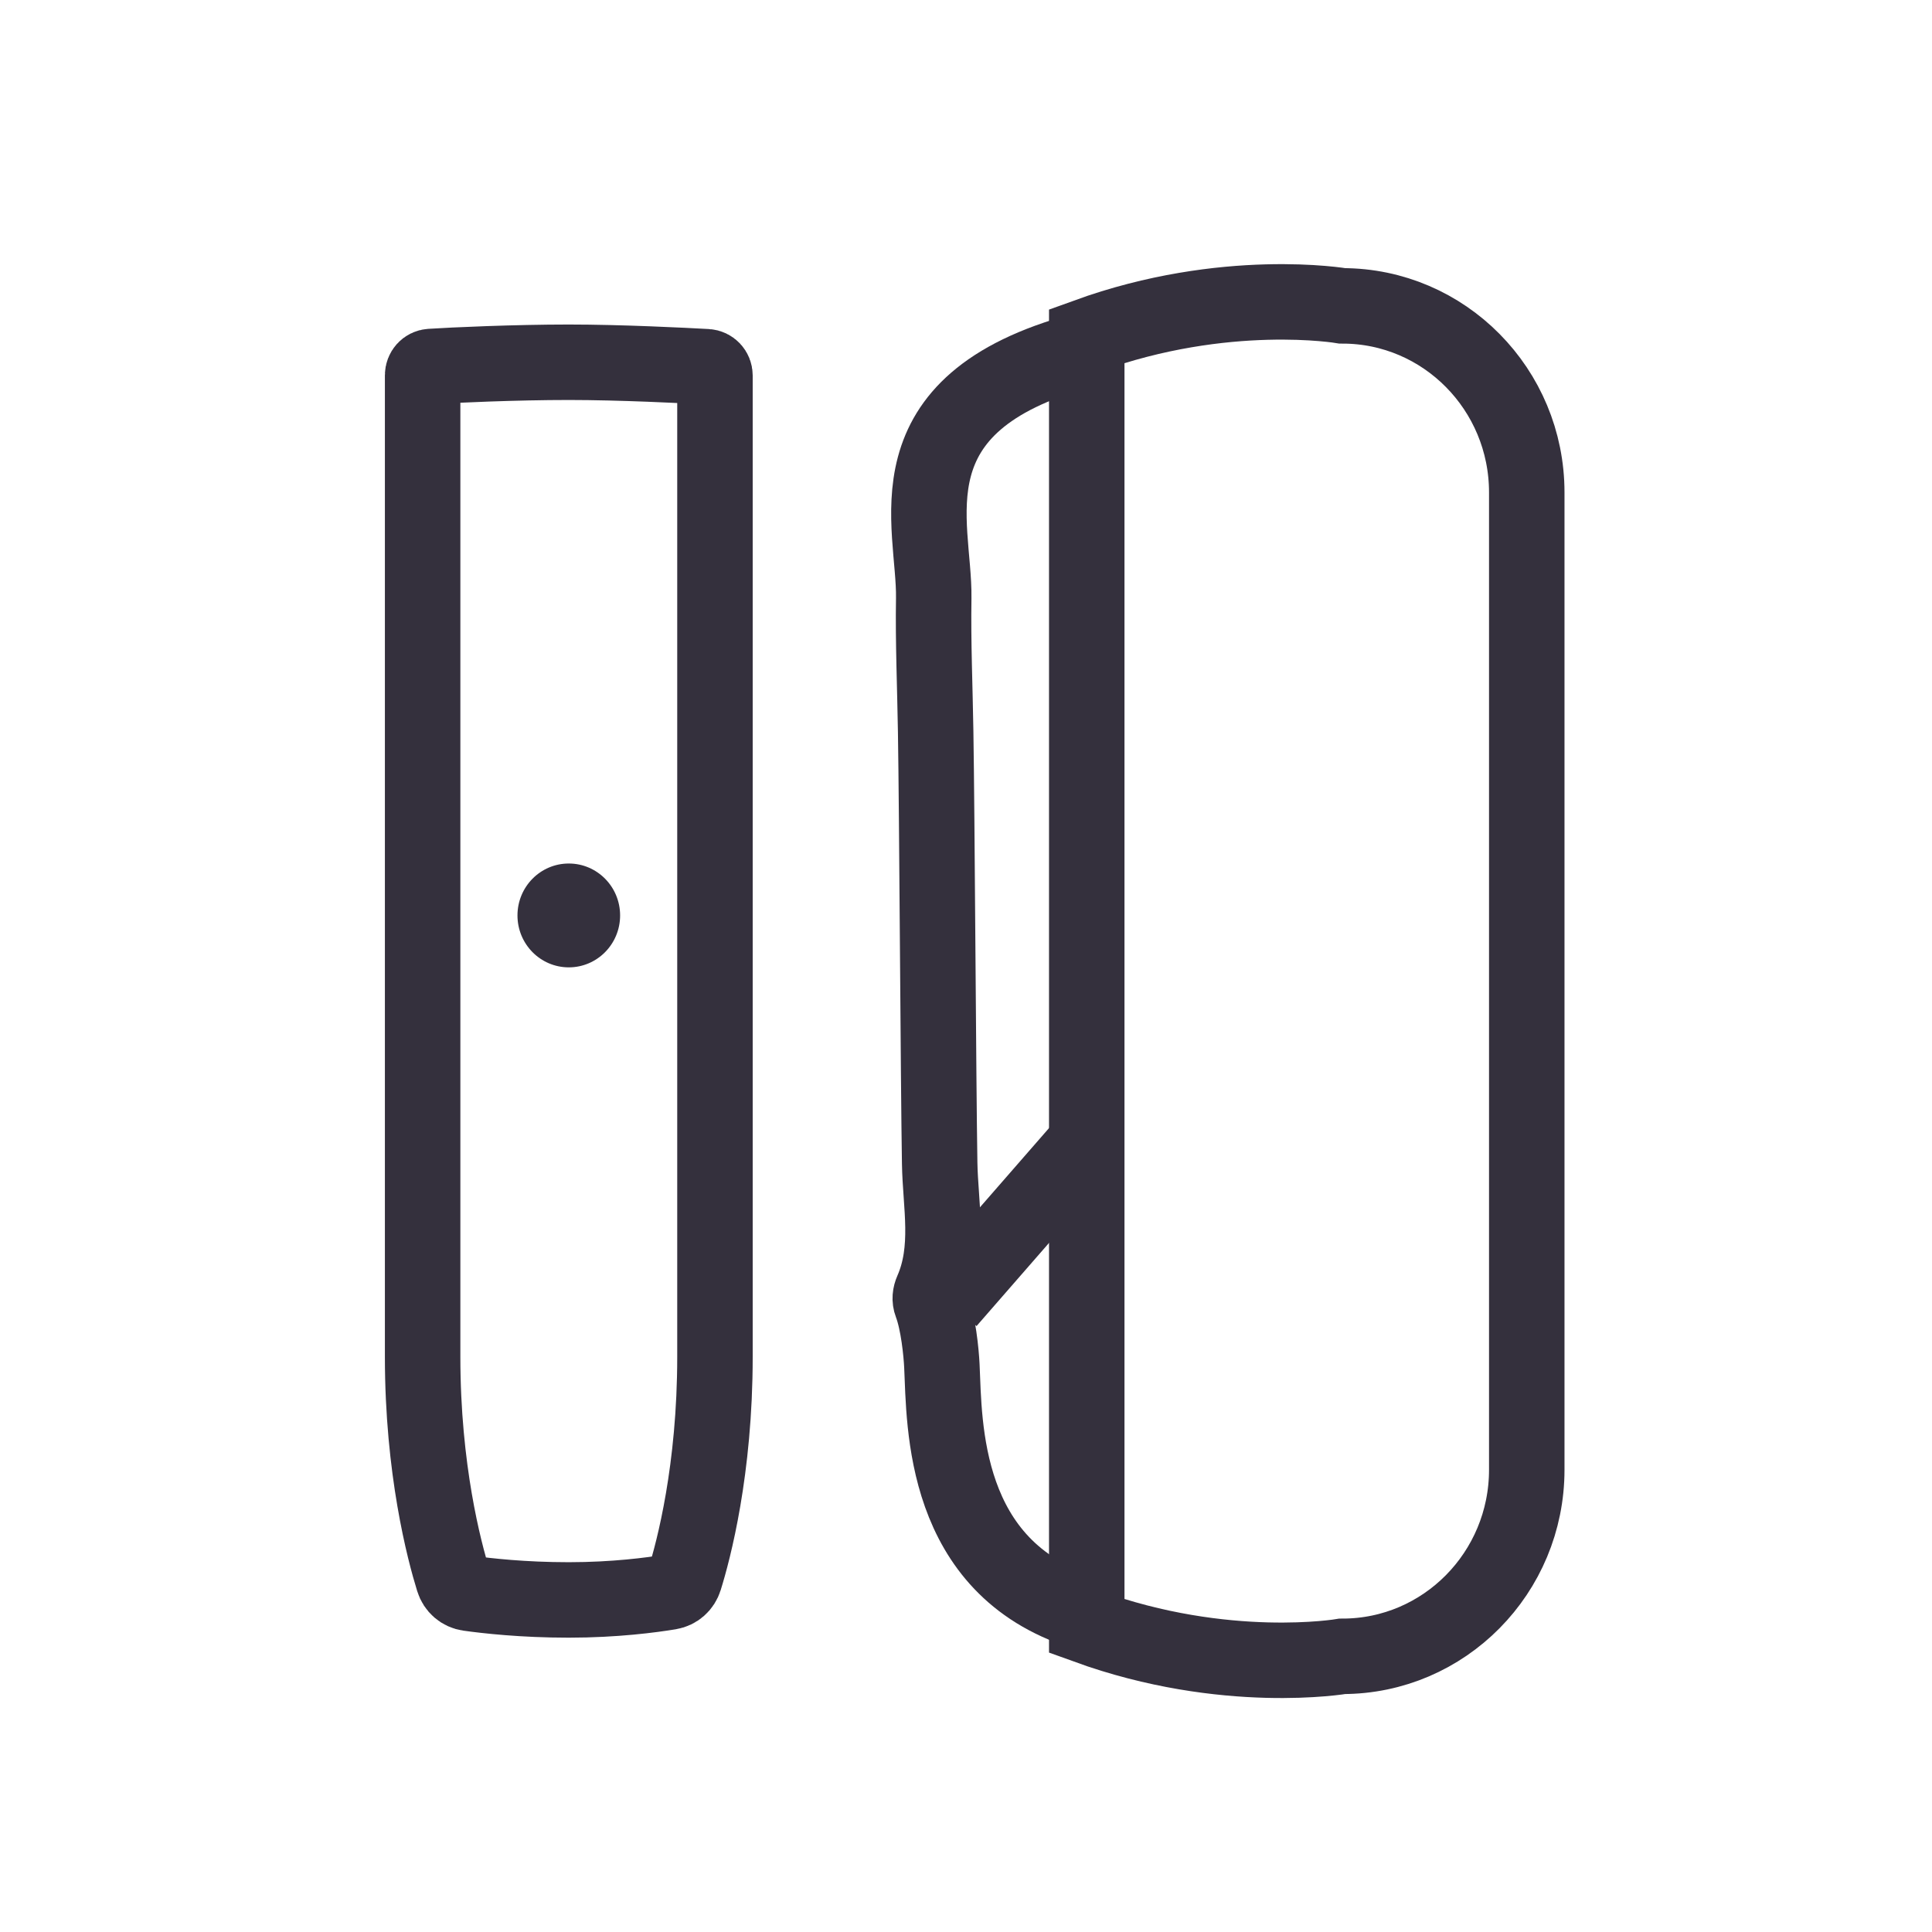
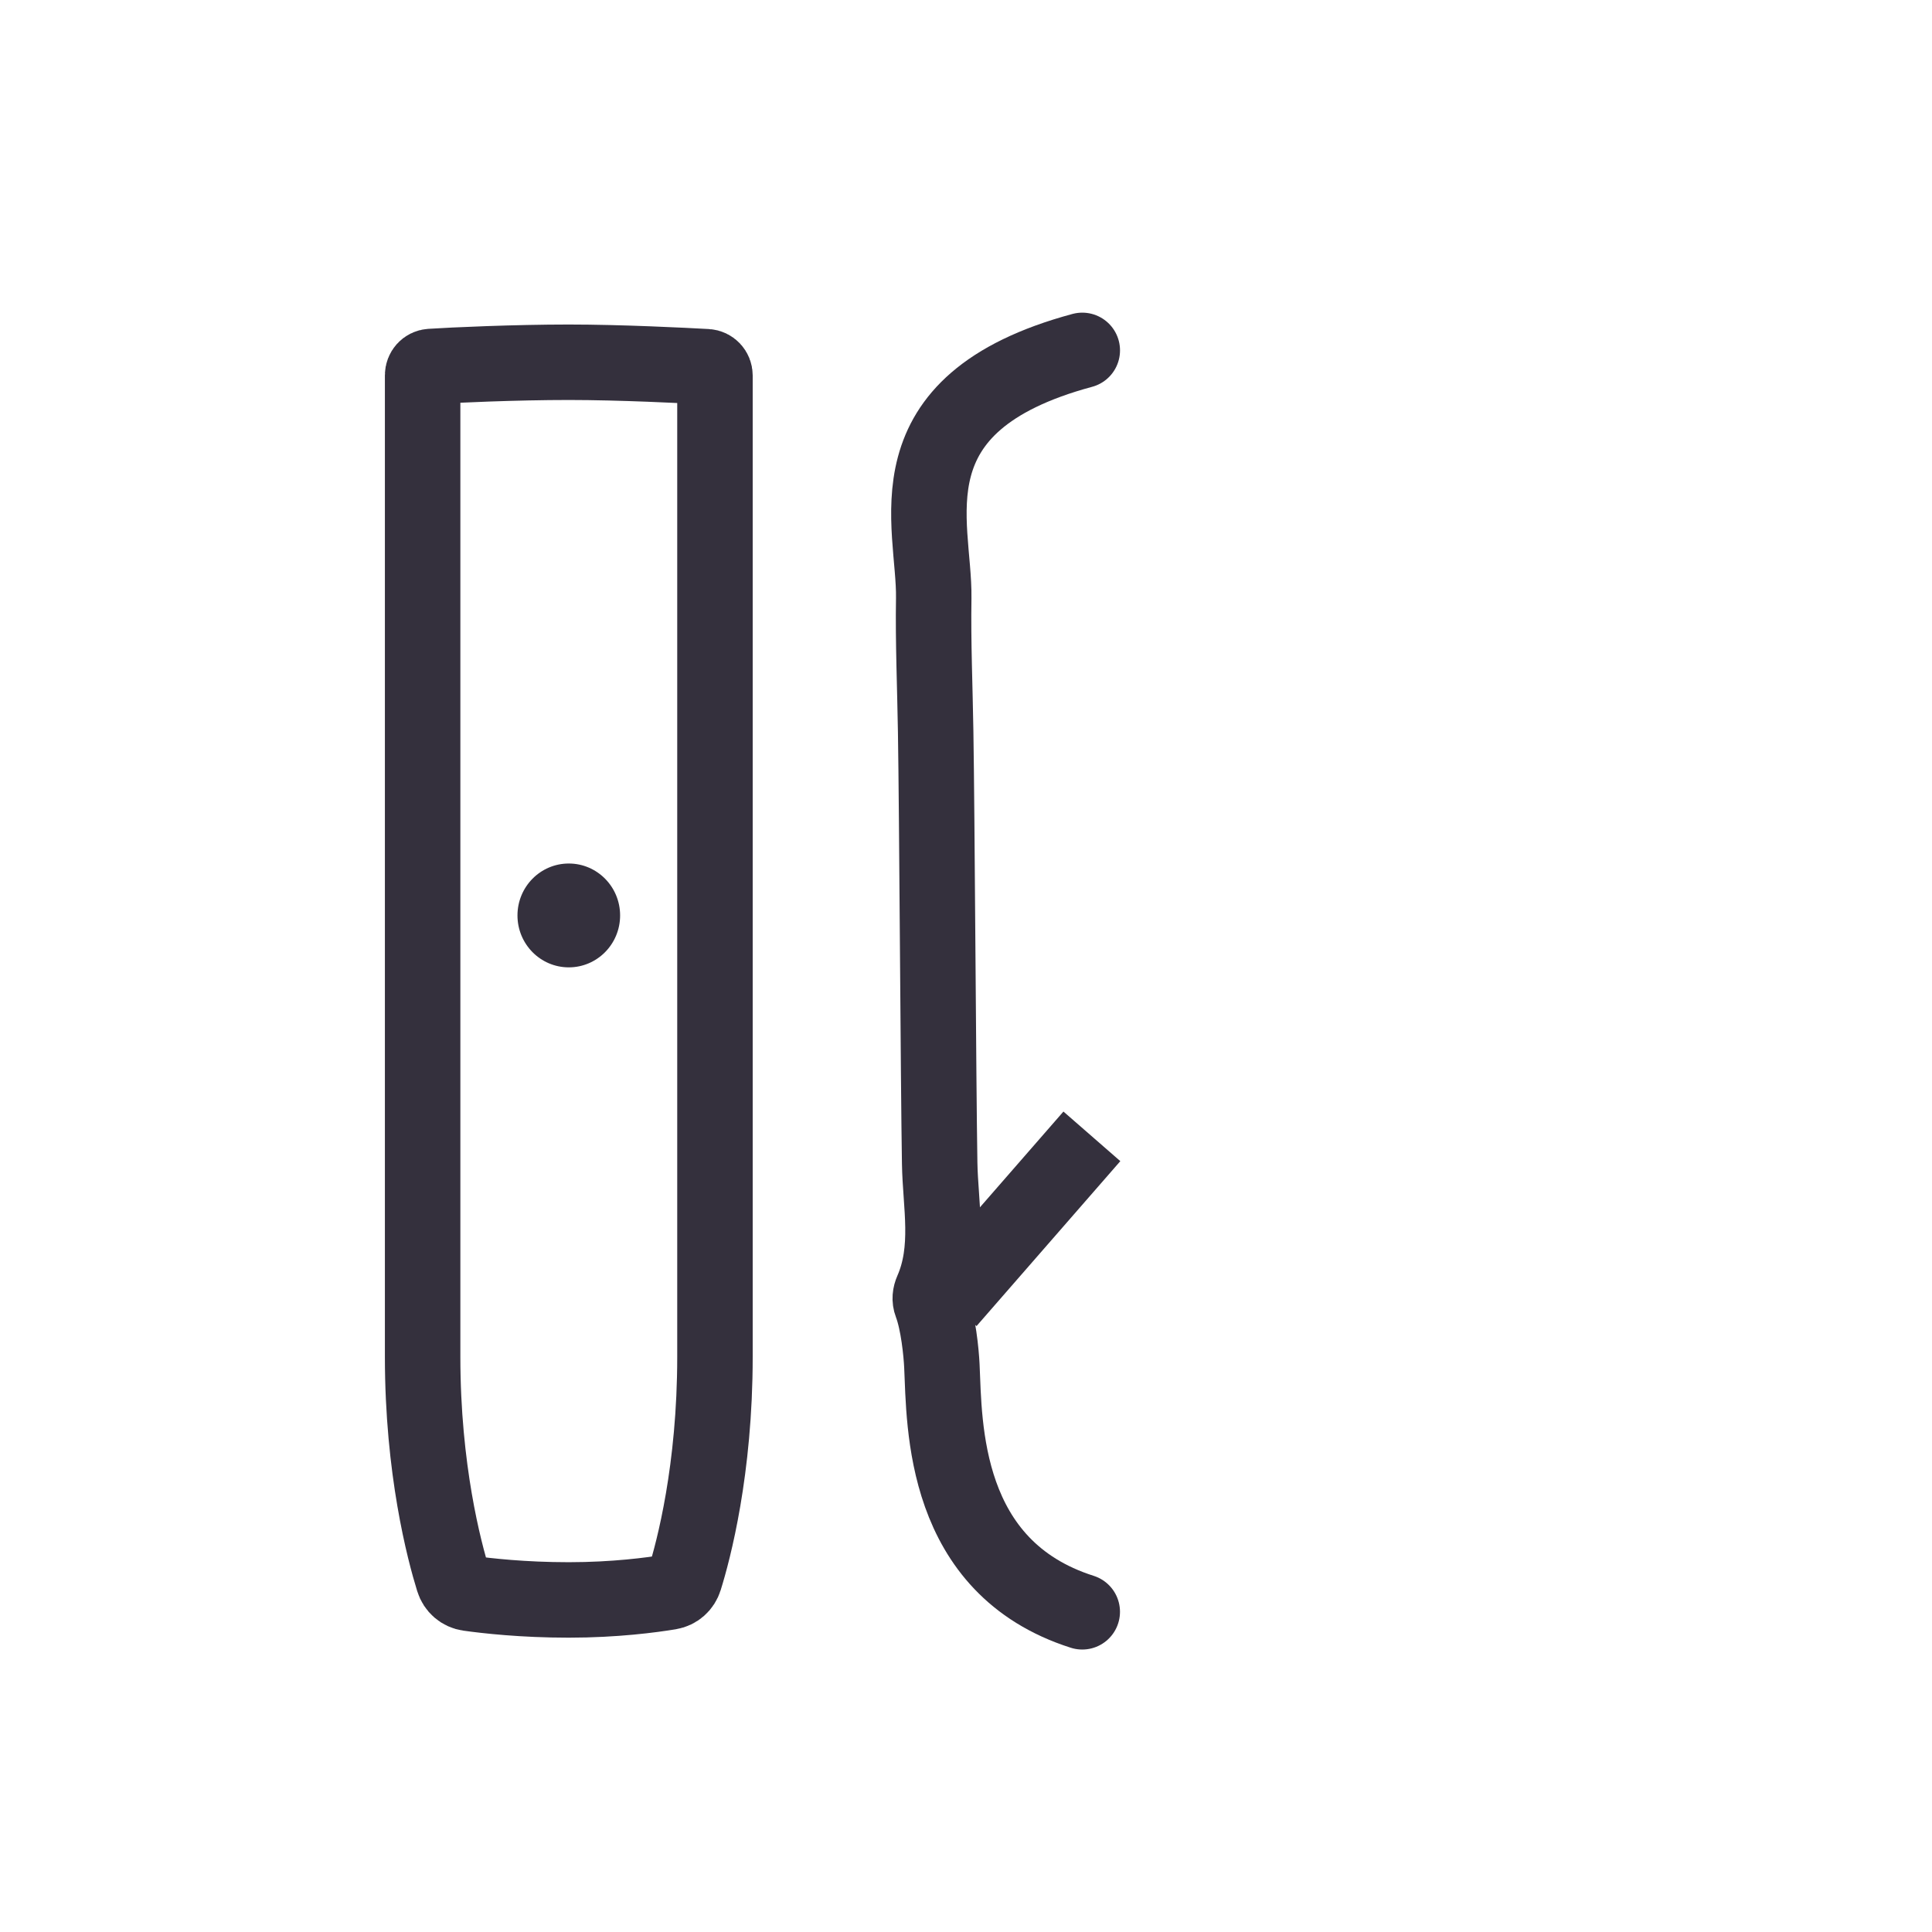
<svg xmlns="http://www.w3.org/2000/svg" width="64px" height="64px" viewBox="0 0 64 64" version="1.1">
  <title>Icons/64/IQOSILUMAMid/LightTheme</title>
  <g id="Icons/64/IQOSILUMAMid/LightTheme" stroke="none" stroke-width="1" fill="none" fill-rule="evenodd">
    <g id="ic_IQOS-Iluma-Mid" transform="translate(14, 10)">
-       <path d="M22,43.868 C26.592,45.535 30.468,44.868 30.468,44.868 C33.84,44.868 36.576,42.101 36.576,38.687 L36.576,6.313 C36.576,2.899 33.84,0.132 30.468,0.132 C30.468,0.132 26.592,-0.535 22,1.132 L22,43.868 Z" id="Stroke-46" stroke="#34303D" stroke-width="2.5" />
      <path d="M21.851,43.393 C17.213,41.917 17.29,37.208 17.201,35.247 C17.18,34.81 17.084,33.811 16.849,33.192 C16.794,33.047 16.811,32.9 16.874,32.756 C17.481,31.372 17.151,29.926 17.128,28.534 C17.083,25.869 17.04,16.902 16.995,14.236 C16.972,12.763 16.907,11.288 16.931,9.815 C16.969,7.36 15.314,3.37 21.852,1.607" id="Stroke-48" stroke="#34303D" stroke-width="2.5" stroke-linecap="round" stroke-linejoin="round" />
      <line x1="22.17" y1="27.643" x2="17.406" y2="33.107" id="Stroke-50" stroke="#34303D" stroke-width="2.5" stroke-linejoin="round" />
      <path d="M4.841,43 C3.318,43 2.113,42.862 1.527,42.78 C1.283,42.746 1.088,42.578 1.015,42.339 C0.717,41.381 0,38.678 0,34.944 L0,10.054 L0,2.432 C0,2.278 0.113,2.151 0.264,2.141 C0.997,2.093 3.069,2 4.841,2 C6.553,2 8.67,2.107 9.412,2.148 C9.565,2.157 9.684,2.284 9.684,2.439 L9.684,10.054 L9.684,34.944 C9.684,38.693 8.974,41.361 8.681,42.3 C8.609,42.533 8.421,42.699 8.183,42.738 C7.597,42.835 6.373,43 4.841,43" id="Stroke-52" stroke="#34303D" stroke-width="2.5" />
      <path d="M4.842,22.045 L4.842,22.045 C5.781,22.045 6.542,21.275 6.542,20.325 C6.542,19.375 5.781,18.605 4.842,18.605 C3.903,18.605 3.142,19.375 3.142,20.325 C3.142,21.275 3.903,22.045 4.842,22.045" id="Fill-54" fill="#34303D" />
    </g>
  </g>
</svg>